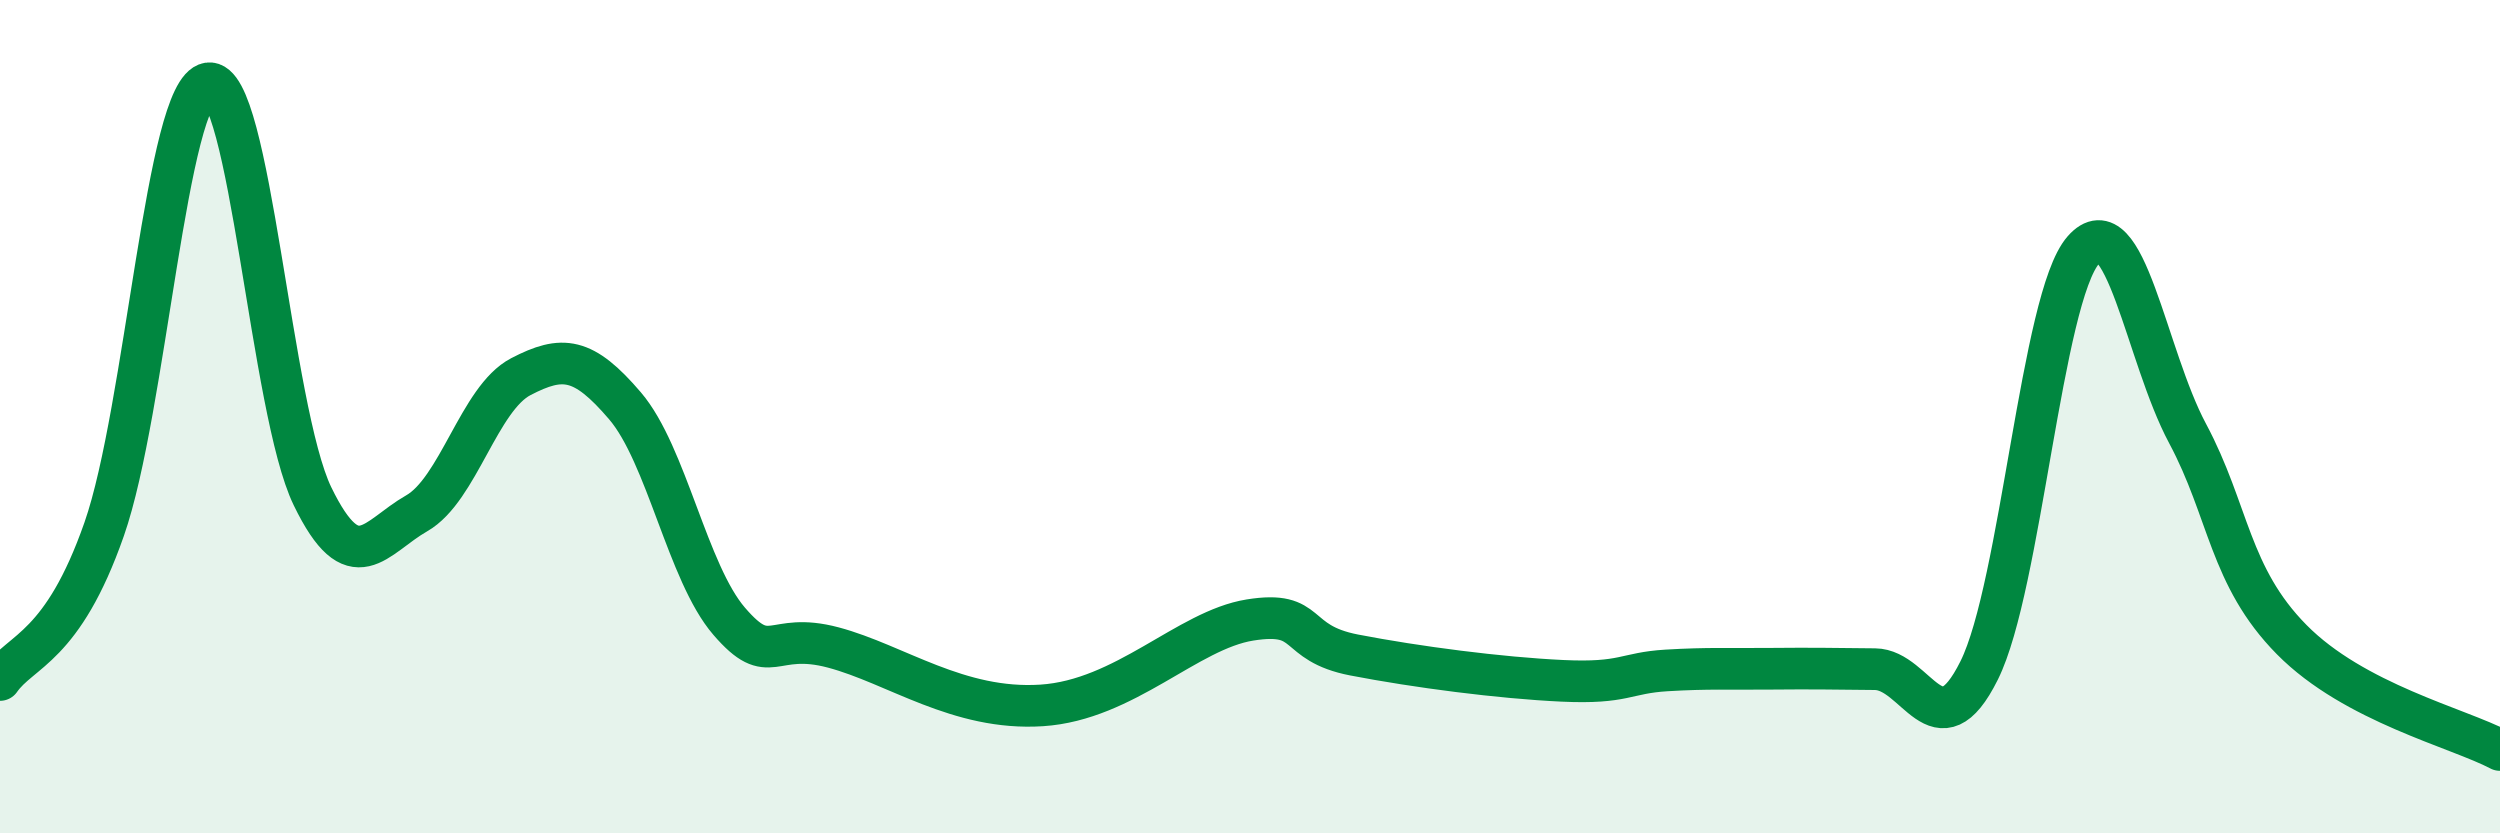
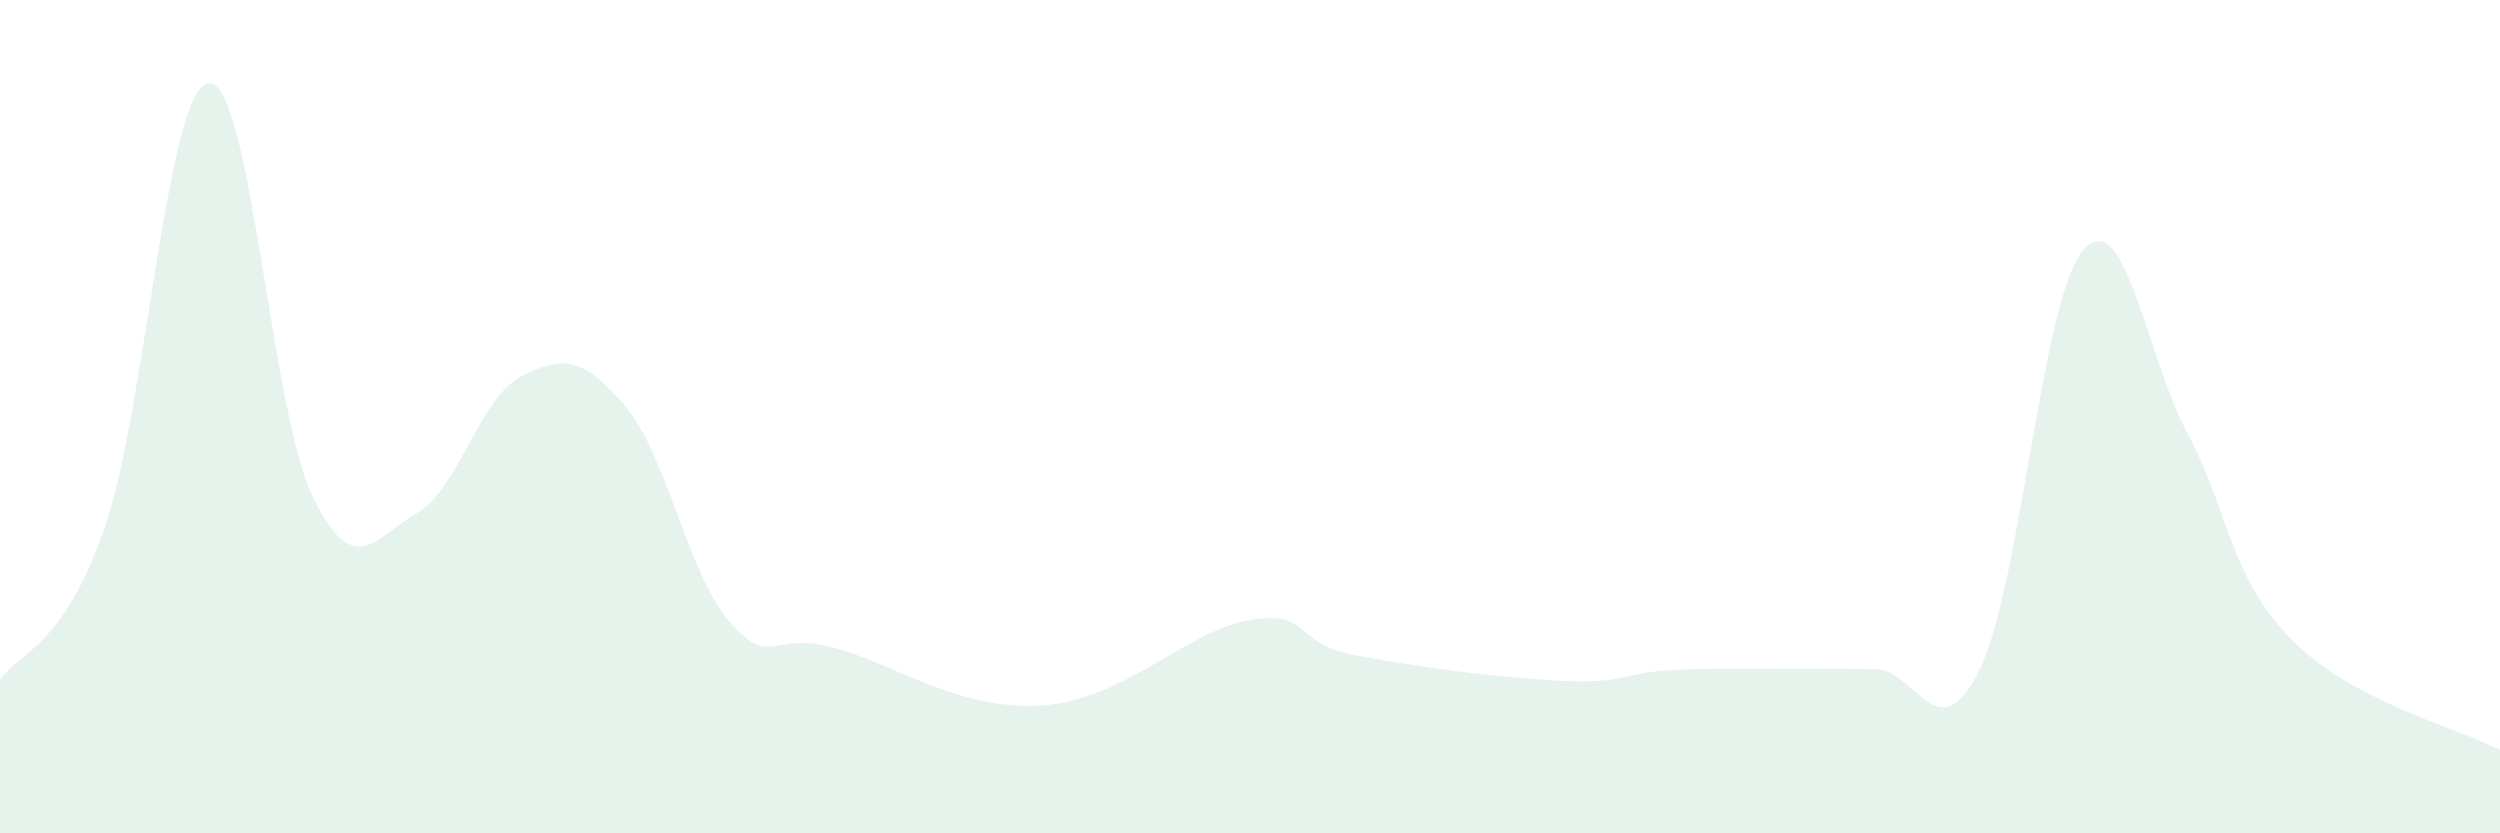
<svg xmlns="http://www.w3.org/2000/svg" width="60" height="20" viewBox="0 0 60 20">
  <path d="M 0,16.32 C 0.5,15.6 1.5,15.56 2.5,12.7 C 3.5,9.84 4,2.16 5,2 C 6,1.84 6.5,9.85 7.5,11.91 C 8.5,13.97 9,12.89 10,12.32 C 11,11.75 11.5,9.56 12.5,9.04 C 13.5,8.52 14,8.57 15,9.74 C 16,10.91 16.5,13.75 17.5,14.91 C 18.5,16.07 18.5,15.14 20,15.54 C 21.5,15.94 23,17.06 25,16.93 C 27,16.8 28.5,15.12 30,14.88 C 31.5,14.64 31,15.43 32.5,15.72 C 34,16.01 36,16.27 37.5,16.34 C 39,16.41 39,16.15 40,16.09 C 41,16.03 41.5,16.06 42.5,16.05 C 43.5,16.04 44,16.05 45,16.06 C 46,16.07 46.5,18.1 47.5,16.09 C 48.5,14.08 49,7.14 50,6 C 51,4.86 51.5,8.53 52.5,10.4 C 53.5,12.27 53.5,13.83 55,15.35 C 56.5,16.87 59,17.47 60,18L60 20L0 20Z" fill="#008740" opacity="0.1" stroke-linecap="round" stroke-linejoin="round" />
-   <path d="M 0,16.32 C 0.5,15.6 1.5,15.56 2.5,12.7 C 3.5,9.84 4,2.16 5,2 C 6,1.84 6.5,9.85 7.5,11.91 C 8.5,13.97 9,12.89 10,12.32 C 11,11.75 11.5,9.56 12.5,9.04 C 13.5,8.52 14,8.57 15,9.74 C 16,10.91 16.5,13.75 17.5,14.91 C 18.5,16.07 18.5,15.14 20,15.54 C 21.5,15.94 23,17.06 25,16.93 C 27,16.8 28.5,15.12 30,14.88 C 31.5,14.64 31,15.43 32.5,15.72 C 34,16.01 36,16.27 37.5,16.34 C 39,16.41 39,16.15 40,16.09 C 41,16.03 41.5,16.06 42.5,16.05 C 43.5,16.04 44,16.05 45,16.06 C 46,16.07 46.5,18.1 47.5,16.09 C 48.5,14.08 49,7.14 50,6 C 51,4.86 51.5,8.53 52.5,10.4 C 53.5,12.27 53.5,13.83 55,15.35 C 56.5,16.87 59,17.47 60,18" stroke="#008740" stroke-width="1" fill="none" stroke-linecap="round" stroke-linejoin="round" />
</svg>